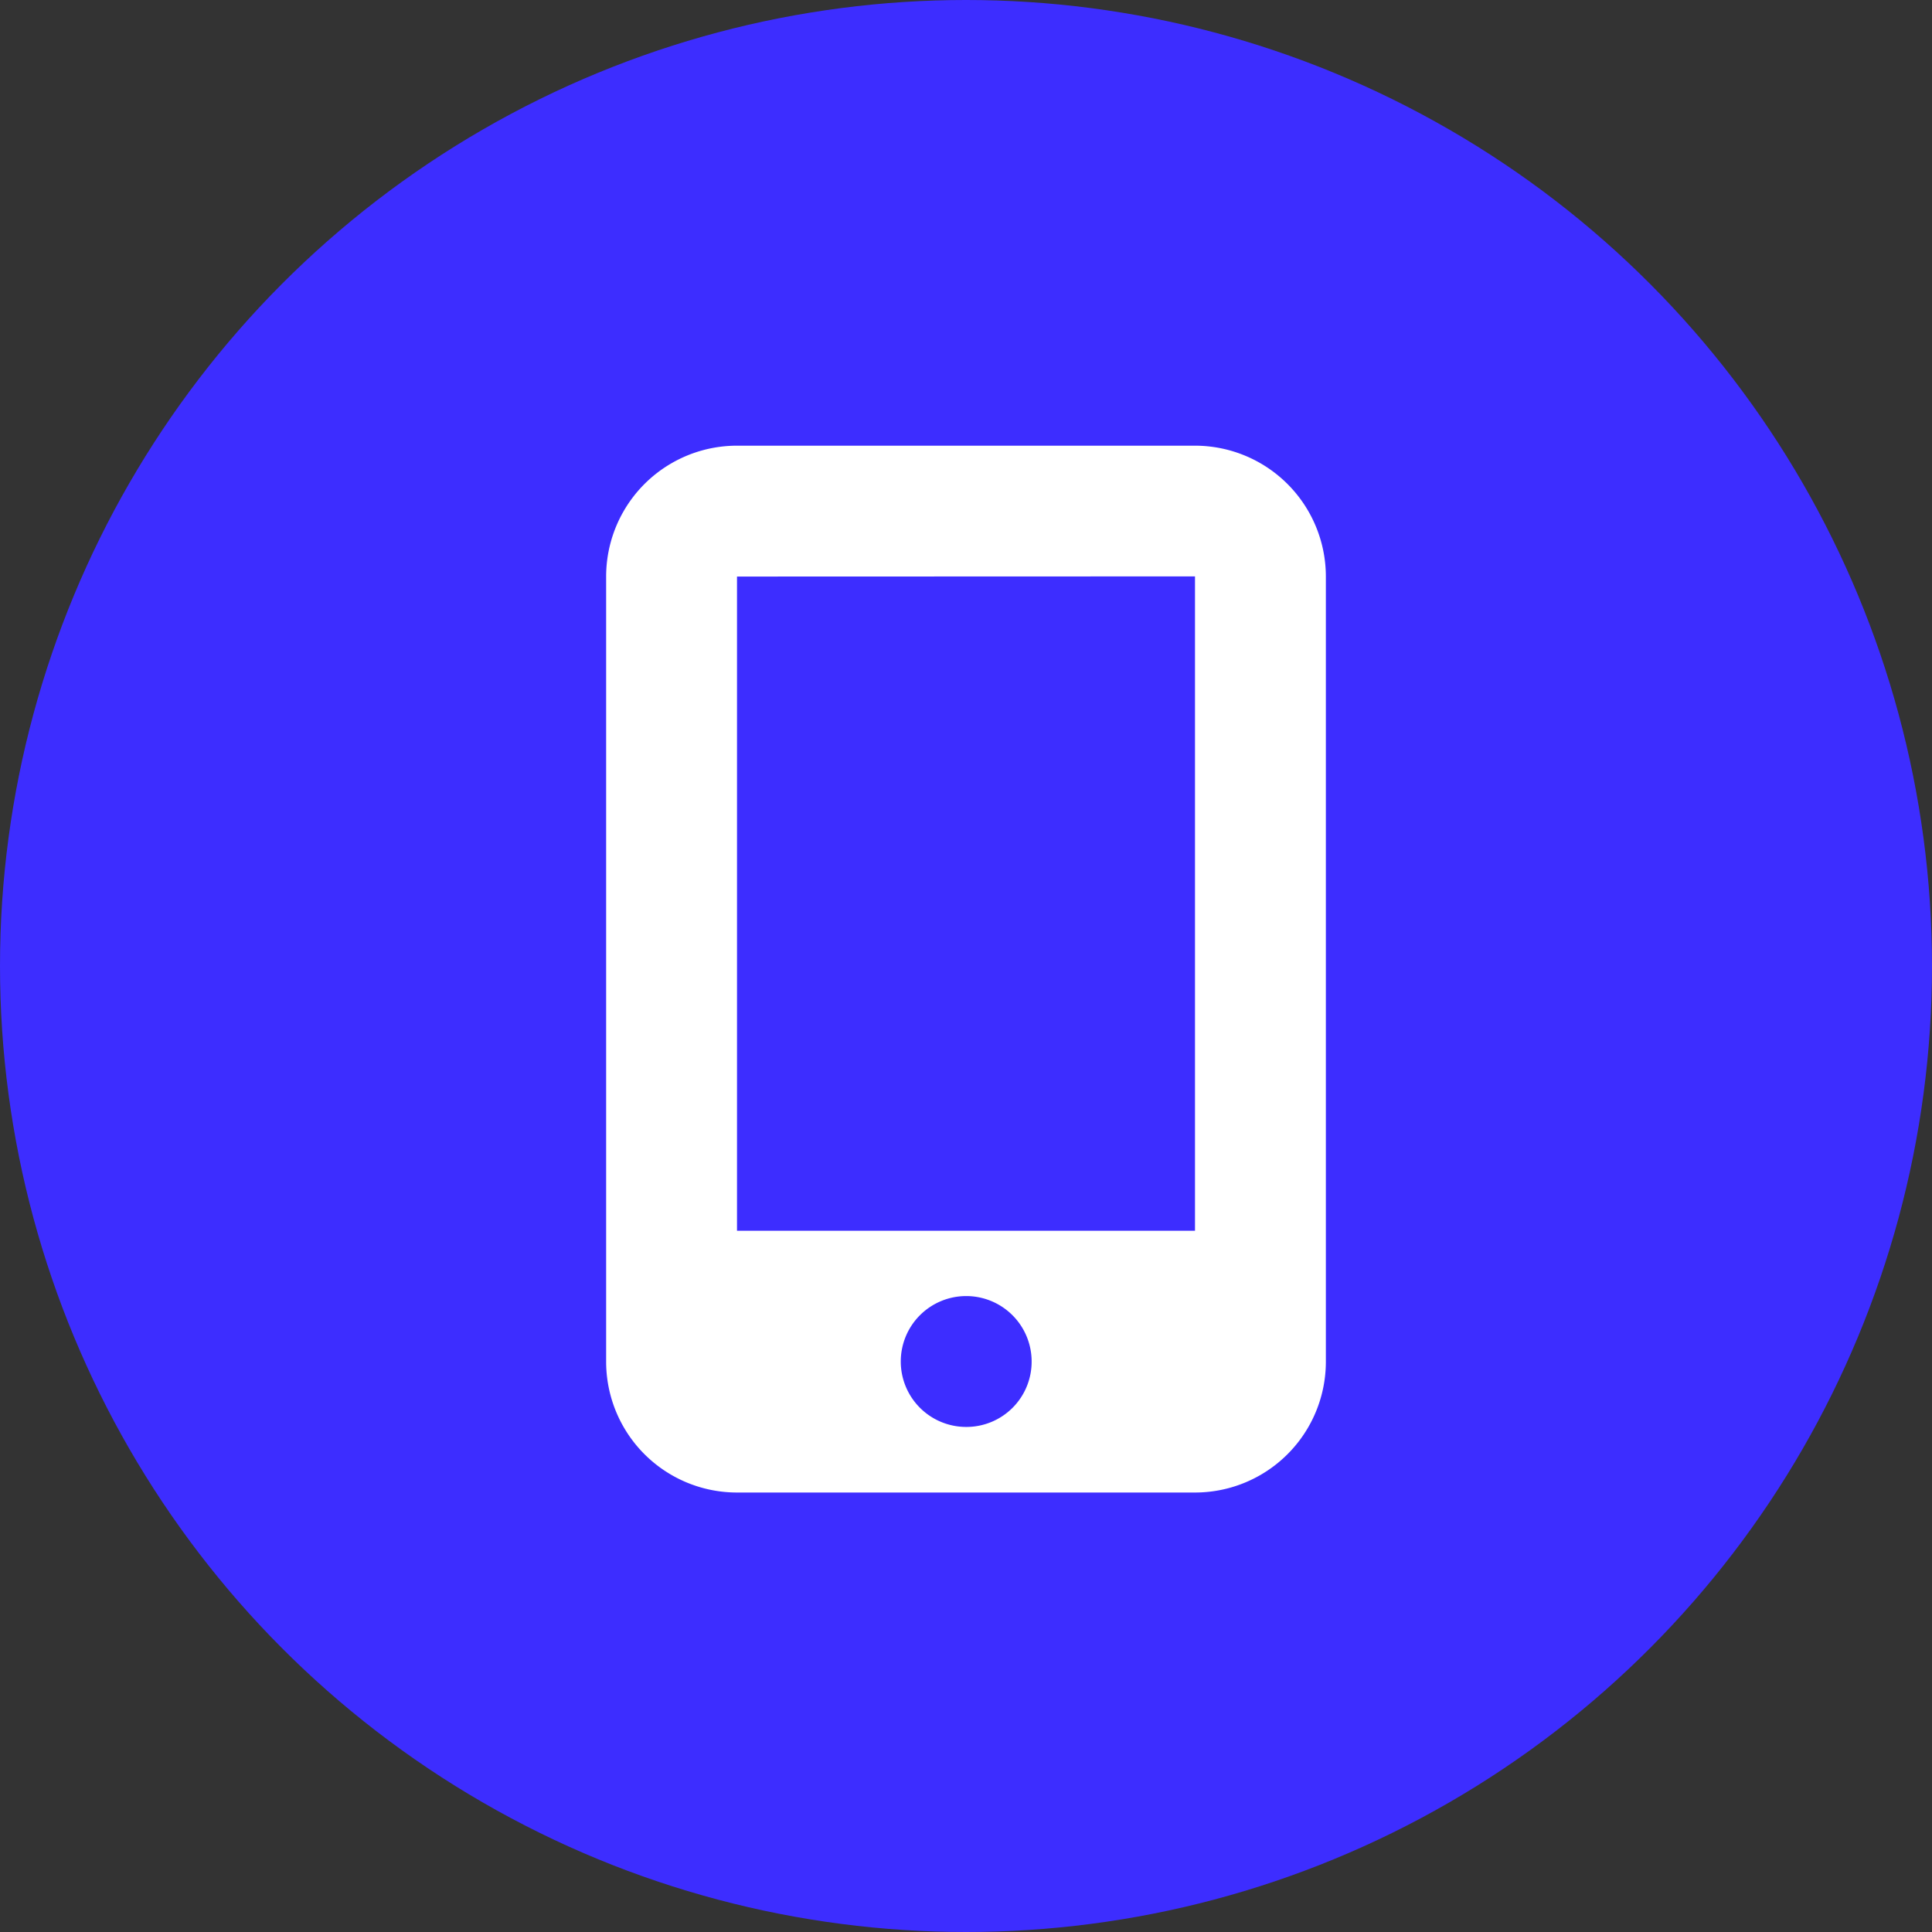
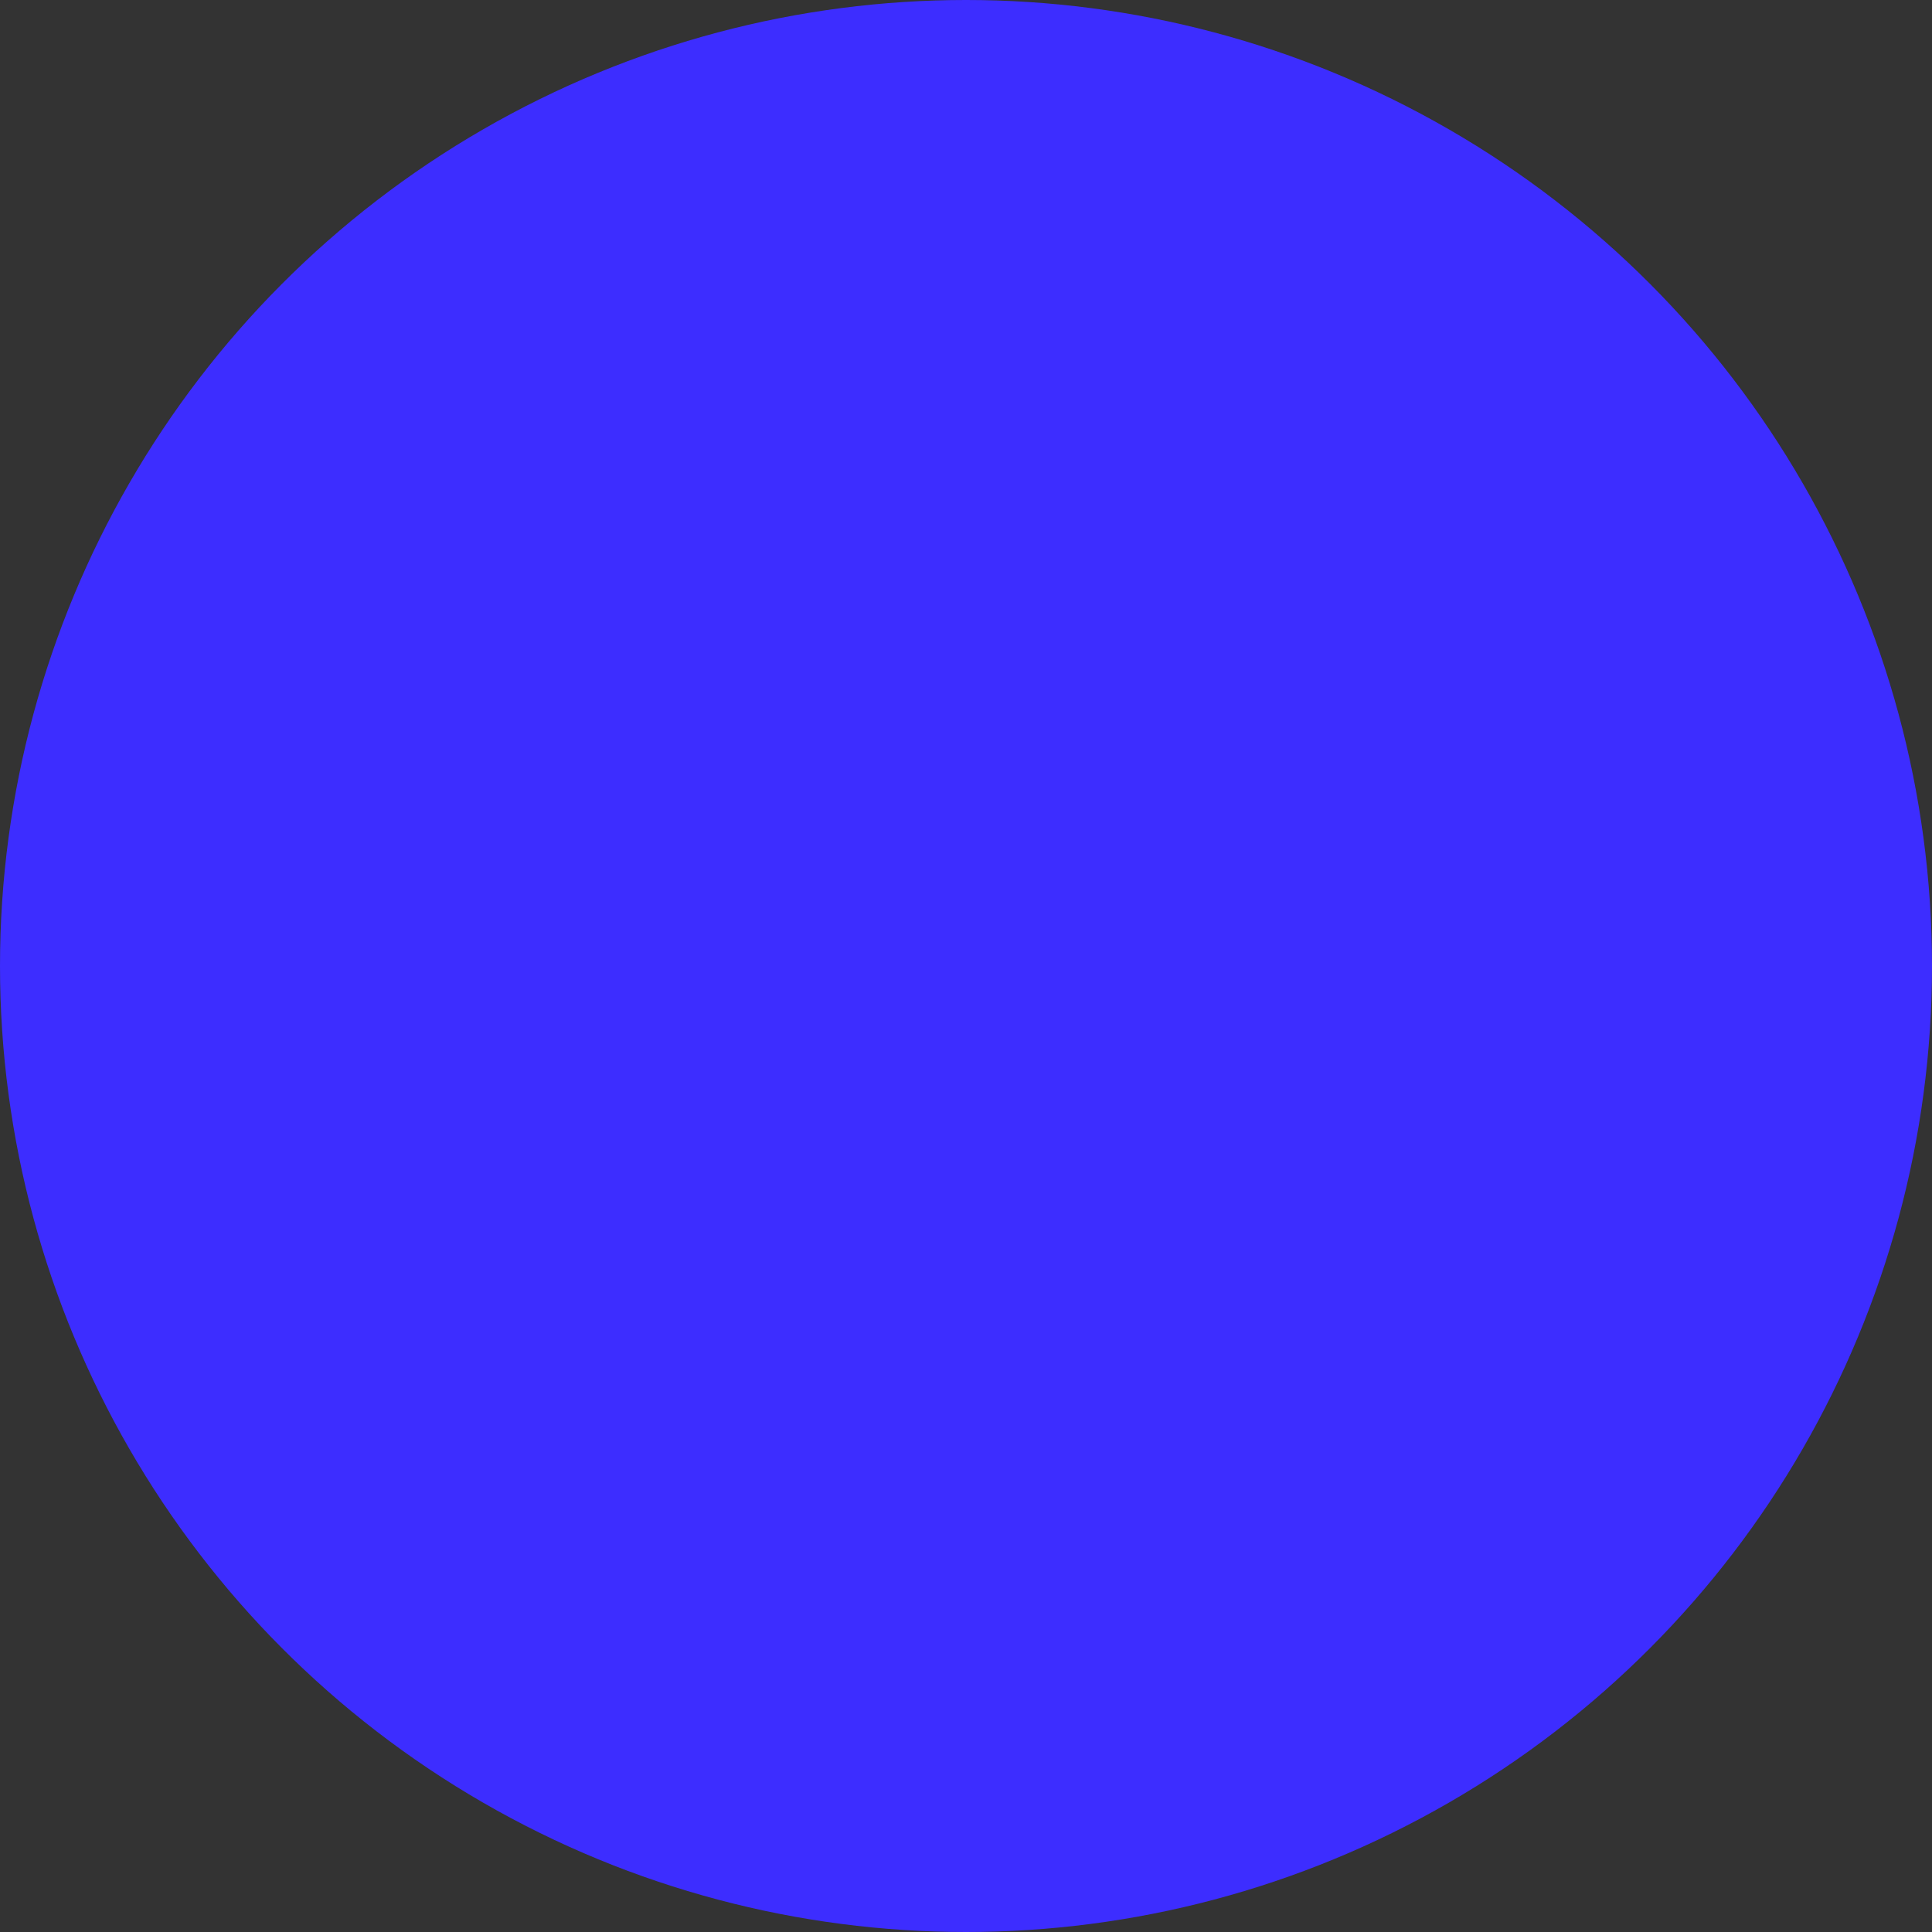
<svg xmlns="http://www.w3.org/2000/svg" width="38" height="38" viewBox="0 0 38 38">
  <rect x="0" y="0" width="38" height="38" fill="#333333" stroke="none" />
  <g id="Group_104" data-name="Group 104" transform="translate(-340 -5159)">
    <g id="Group_103" data-name="Group 103" transform="translate(-48 -4)">
      <circle id="Ellipse_4" data-name="Ellipse 4" cx="19" cy="19" r="19" transform="translate(388 5163)" fill="#3d2dff" />
    </g>
-     <path id="mobile-screen-button-solid" d="M27.582,0H18.574A2.574,2.574,0,0,0,16,2.574V18.016a2.574,2.574,0,0,0,2.574,2.574h9.008a2.574,2.574,0,0,0,2.574-2.574V2.574A2.575,2.575,0,0,0,27.582,0Zm-4.5,19.3a1.287,1.287,0,1,1,1.287-1.287A1.283,1.283,0,0,1,23.078,19.3Zm4.5-16.729V15.442H18.574V2.574Z" transform="translate(335.922 5167.766)" fill="#fff" />
  </g>
</svg>